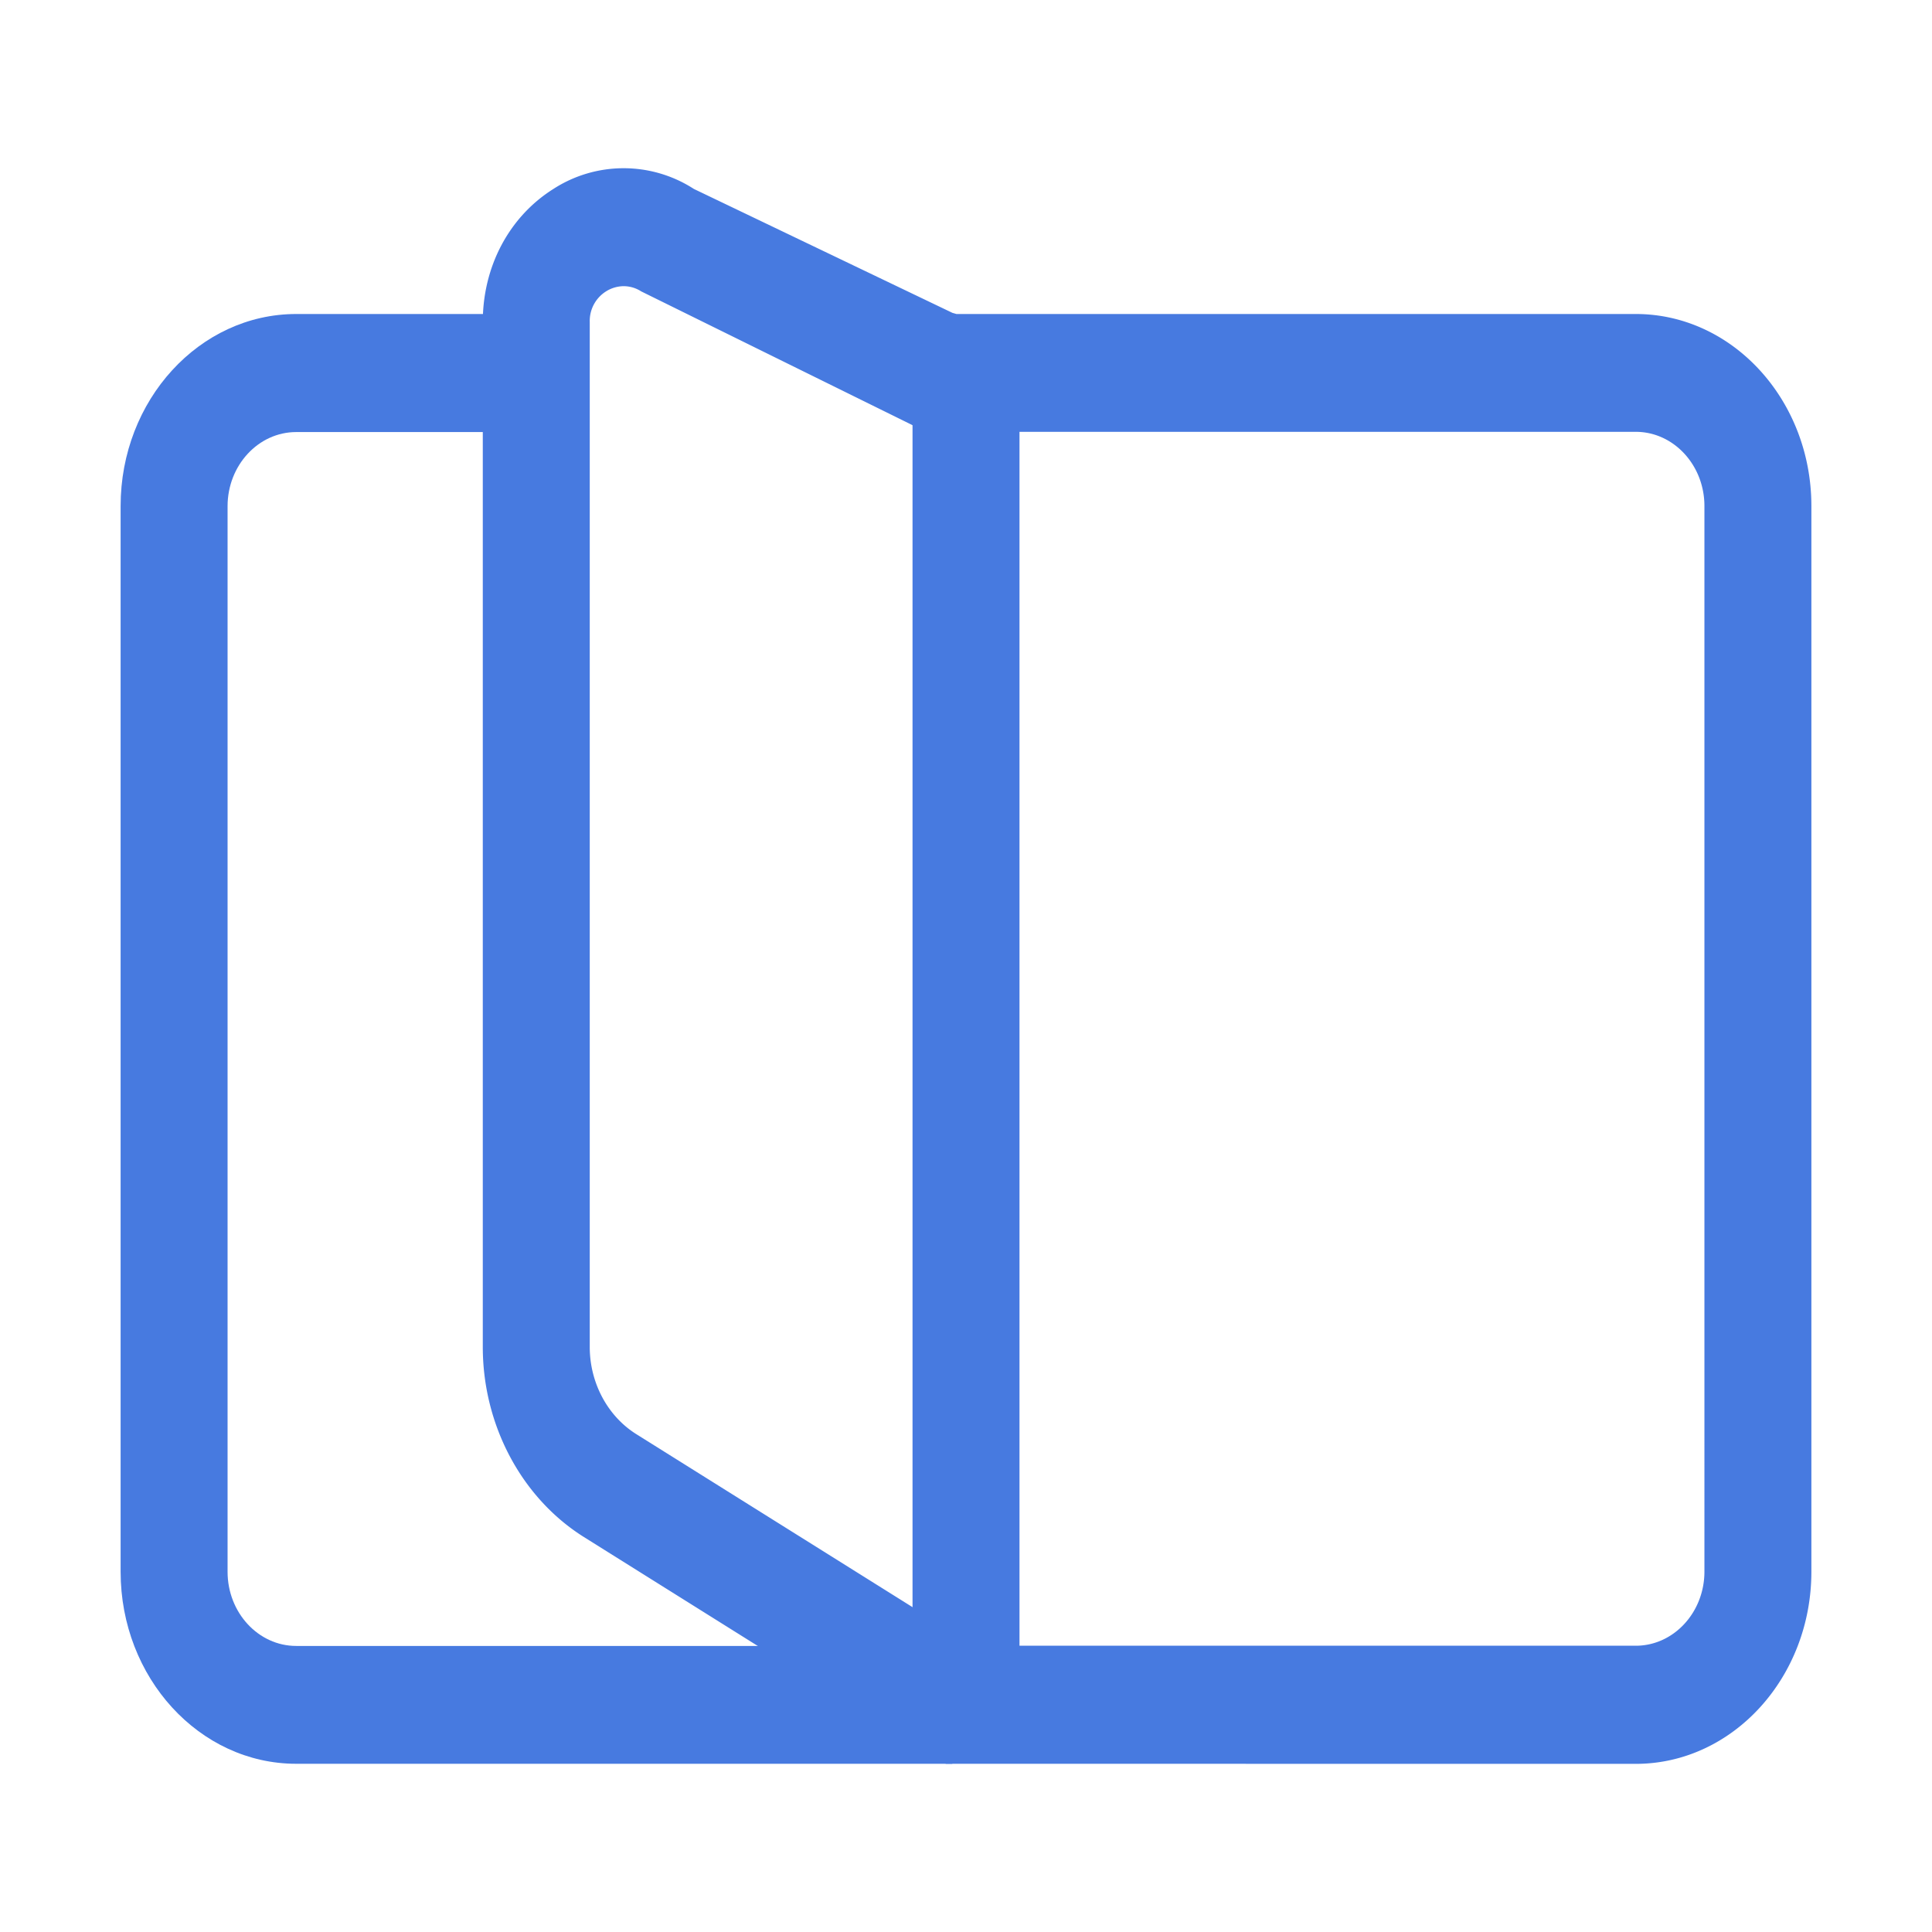
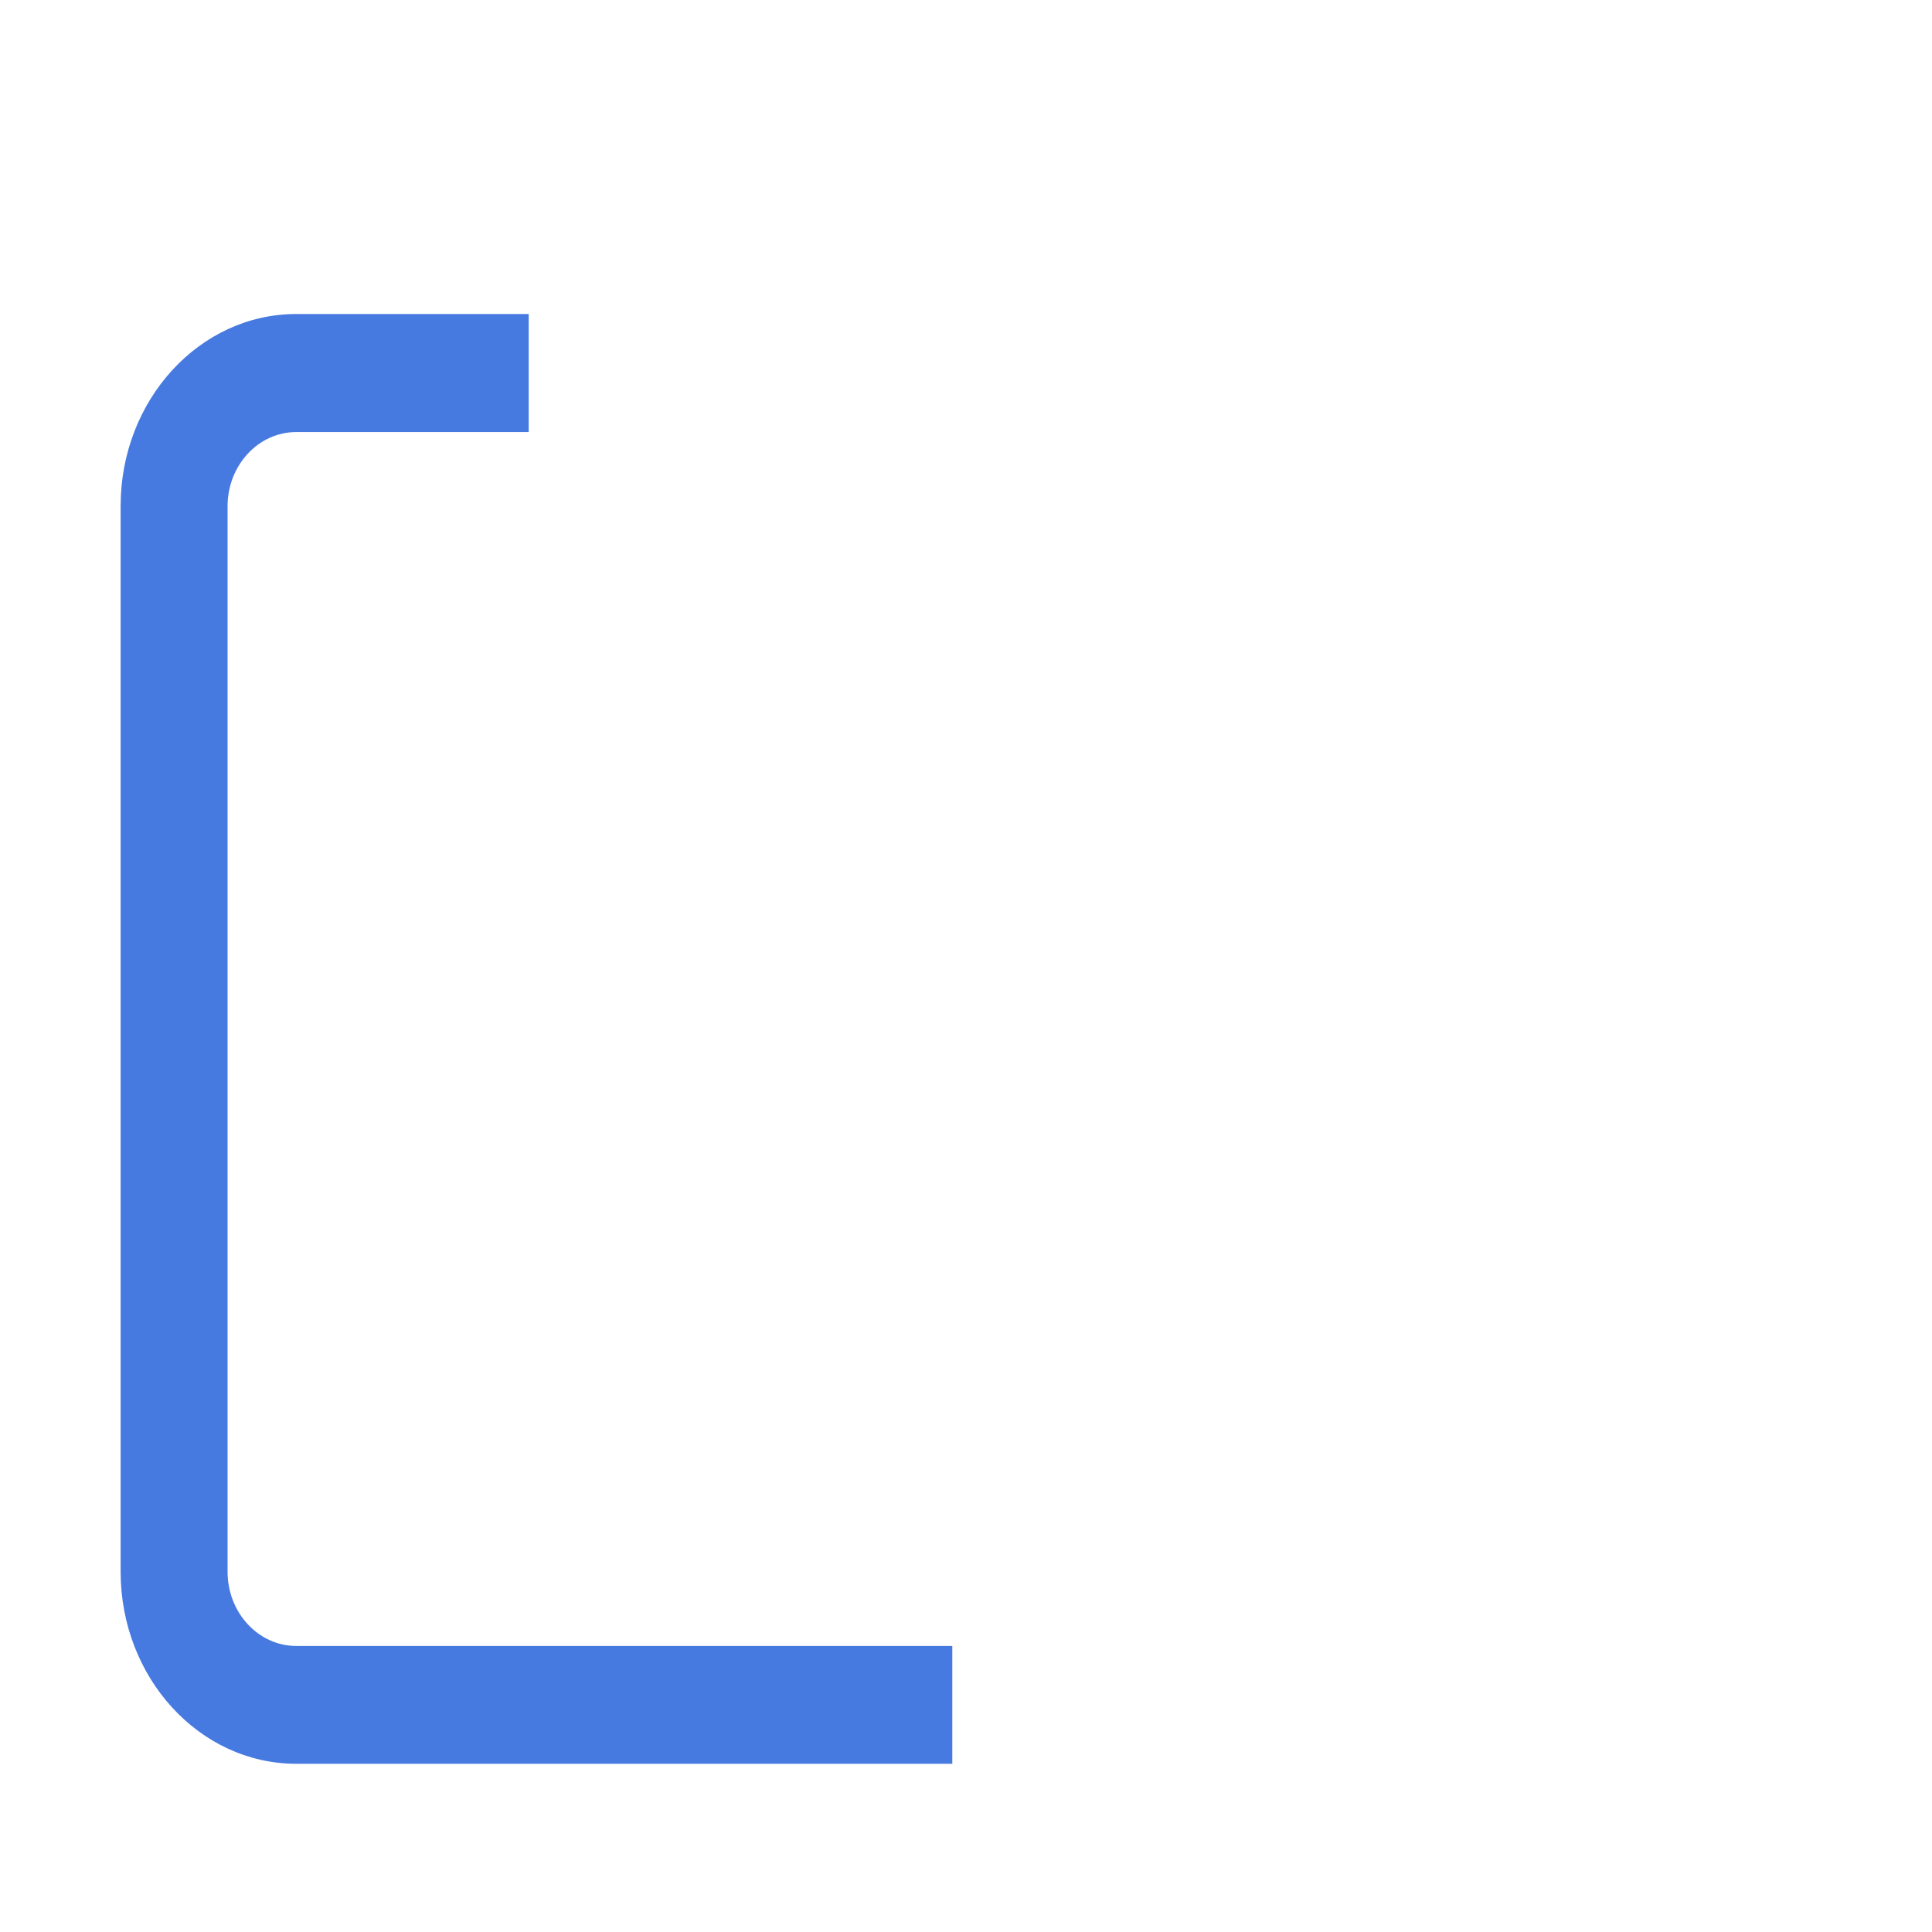
<svg xmlns="http://www.w3.org/2000/svg" t="1687832725434" class="icon" viewBox="0 0 1024 1024" version="1.1" p-id="14023" width="200" height="200">
-   <path d="M501.32 934.84L309.53 814.69c-33.08-20.75-53.64-59.36-53.64-100.77V170.57c0-29.29 13.93-55.58 37.27-70.33a68.58 68.58 0 0 1 74.6-0.1l137.05 65.68 2.14 0.61H867c51.32 0 93.07 45.66 93.07 101.77V833c0 56.18-41.75 101.88-93.07 101.88zM330.58 151.68a17.77 17.77 0 0 0-9.32 2.73 18.48 18.48 0 0 0-8.68 16.16v543.35c0 19.12 9.57 36.9 25 46.41l177.75 111.33 2.13 0.61H867c20.06 0 36.38-17.63 36.38-39.31V268.2c0-21.68-16.32-39.32-36.38-39.32H490.81l-151-74.46a17.14 17.14 0 0 0-9.23-2.74z" fill="#477ae0" p-id="14024" />
  <path d="M157 934.84c-51.32 0-93.07-45.66-93.07-101.78V268.2c0-56.11 41.75-101.77 93.07-101.77h123.22V229H157c-20.06 0-36.38 17.63-36.38 39.31v564.75c0 21.68 16.32 39.32 36.38 39.32h347.74v62.46z" fill="#477ae0" p-id="14025" />
-   <path d="M483.66 201.73h56.69v697.11h-56.69z" fill="#477ae0" p-id="14026" />
</svg>